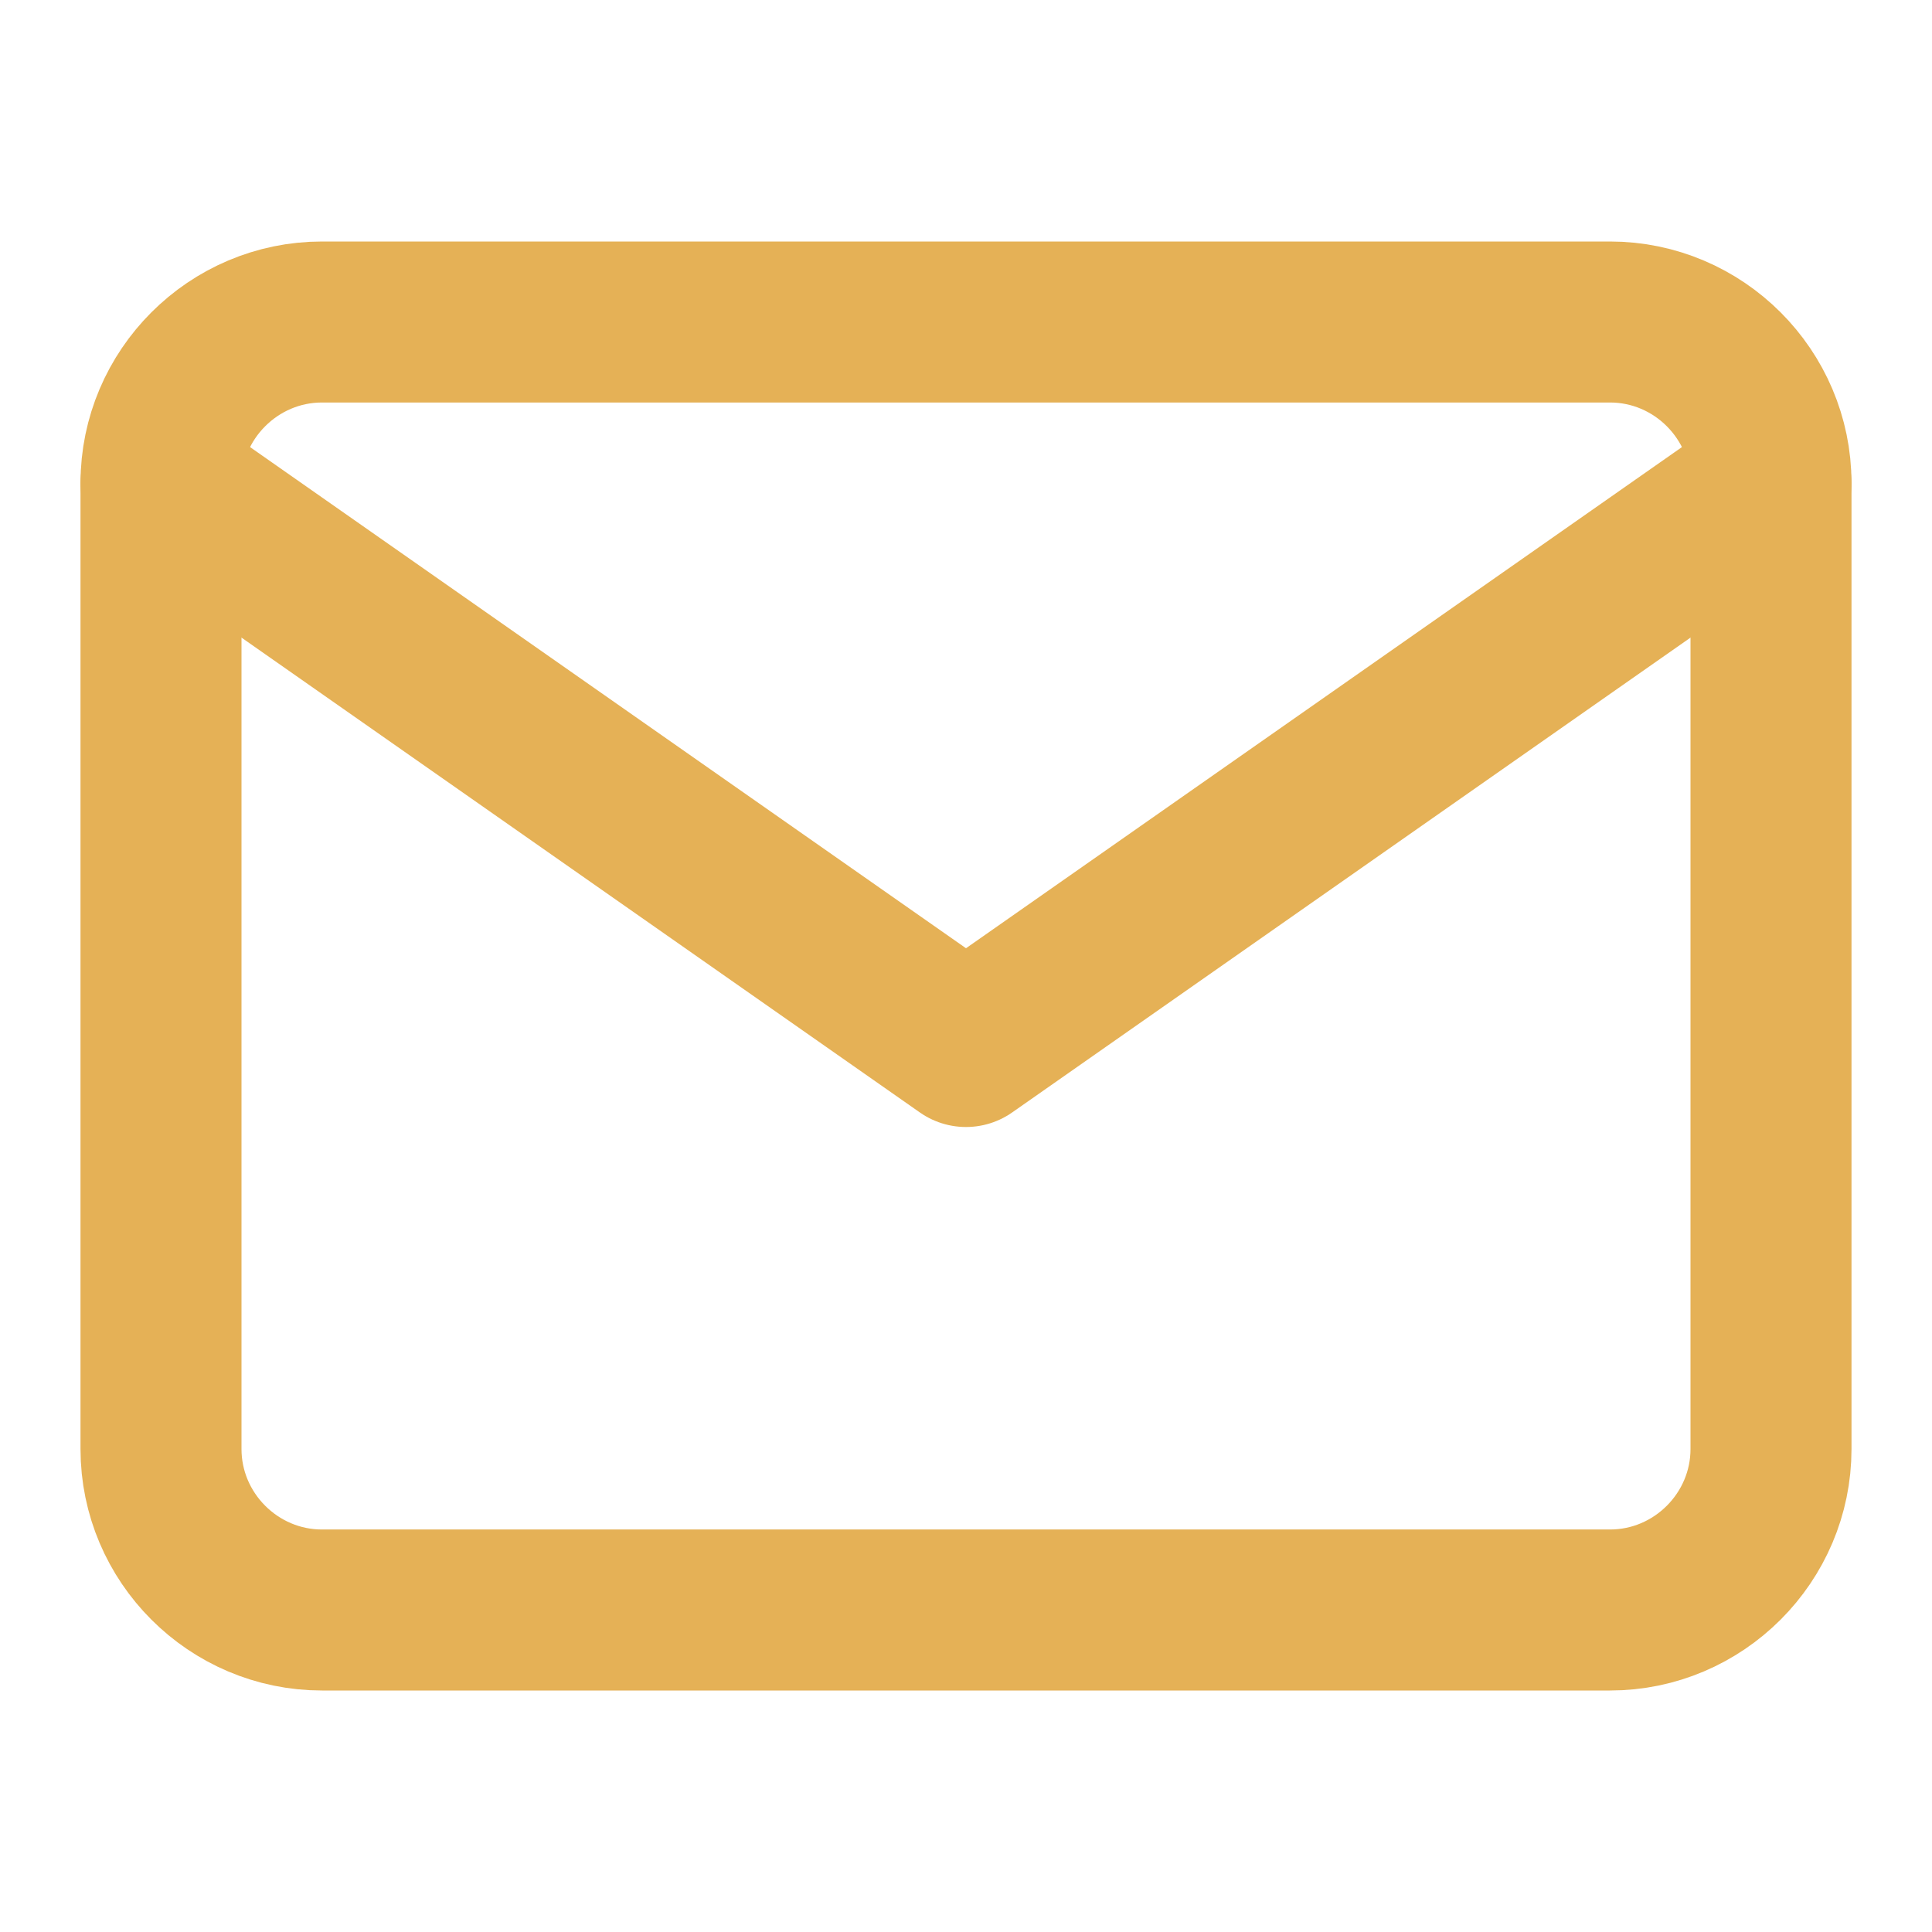
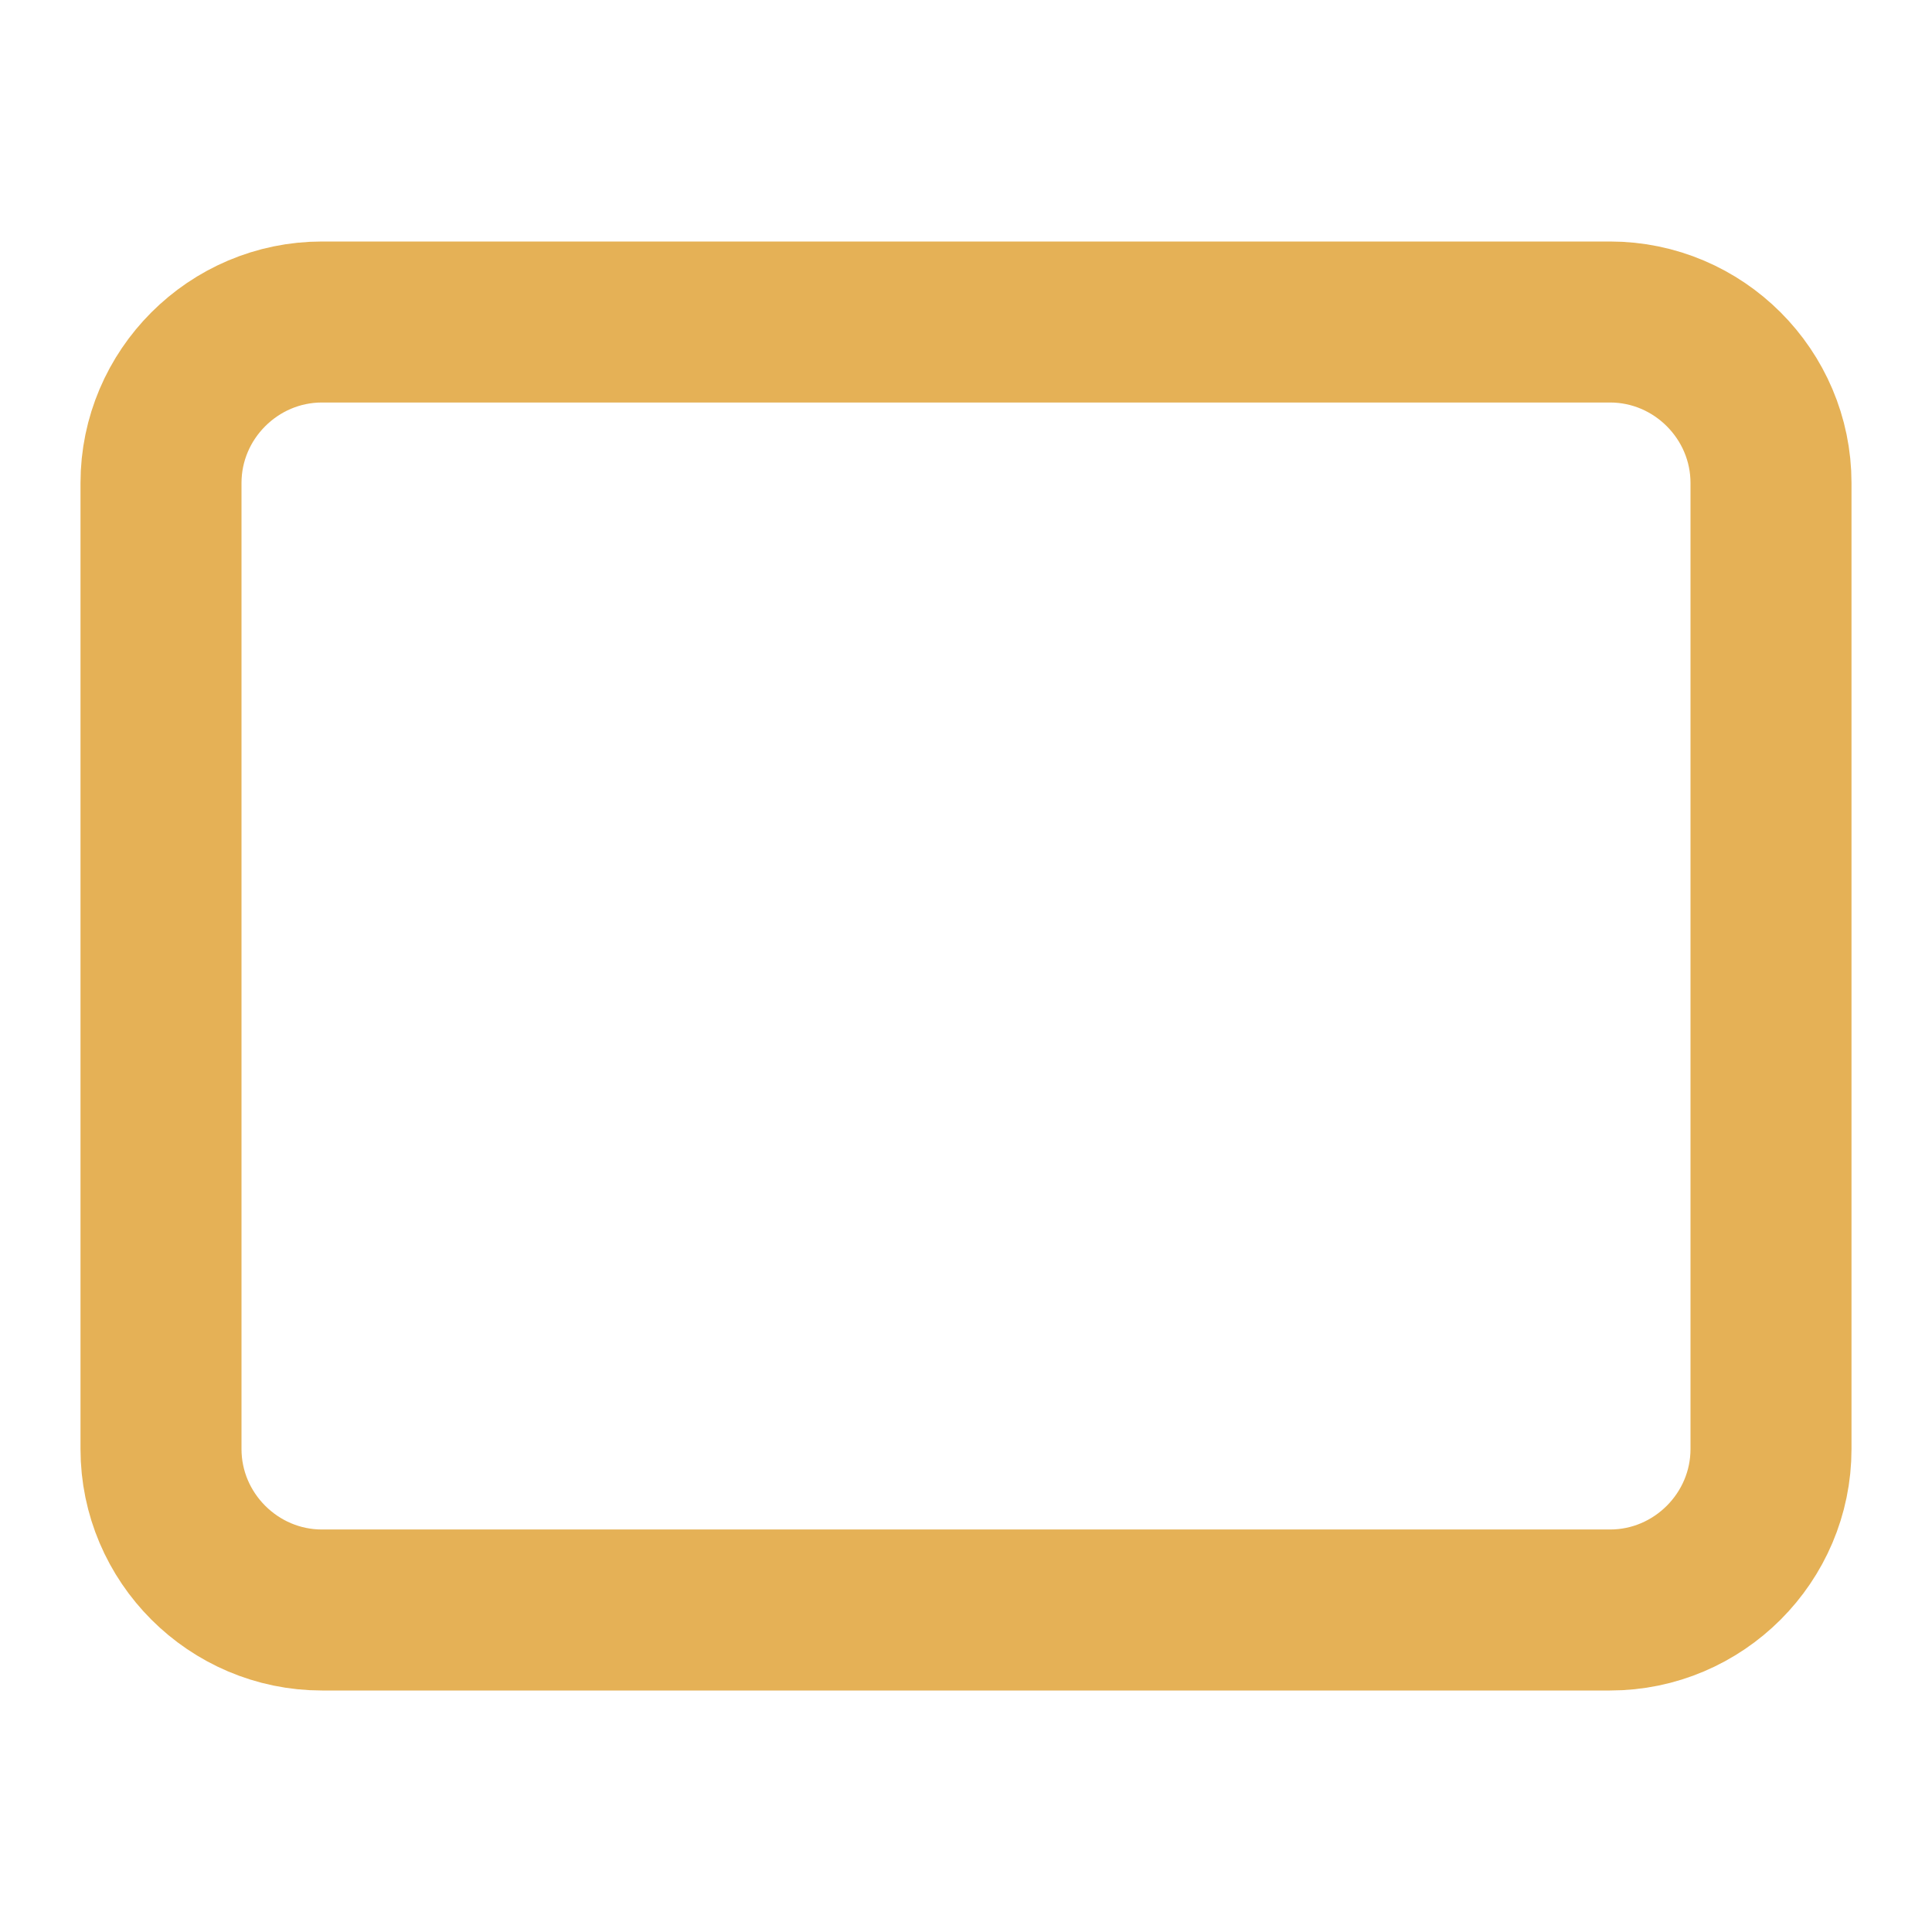
<svg xmlns="http://www.w3.org/2000/svg" width="24" height="24" viewBox="0 0 24 24" fill="none">
  <path d="M4 4H20C21.1 4 22 4.9 22 6V18C22 19.1 21.1 20 20 20H4C2.9 20 2 19.1 2 18V6C2 4.9 2.9 4 4 4Z" stroke="#E5B156" stroke-width="2" stroke-linecap="round" stroke-linejoin="round" />
-   <path d="M22 6L12 13L2 6" stroke="#E5B156" stroke-width="2" stroke-linecap="round" stroke-linejoin="round" />
</svg>